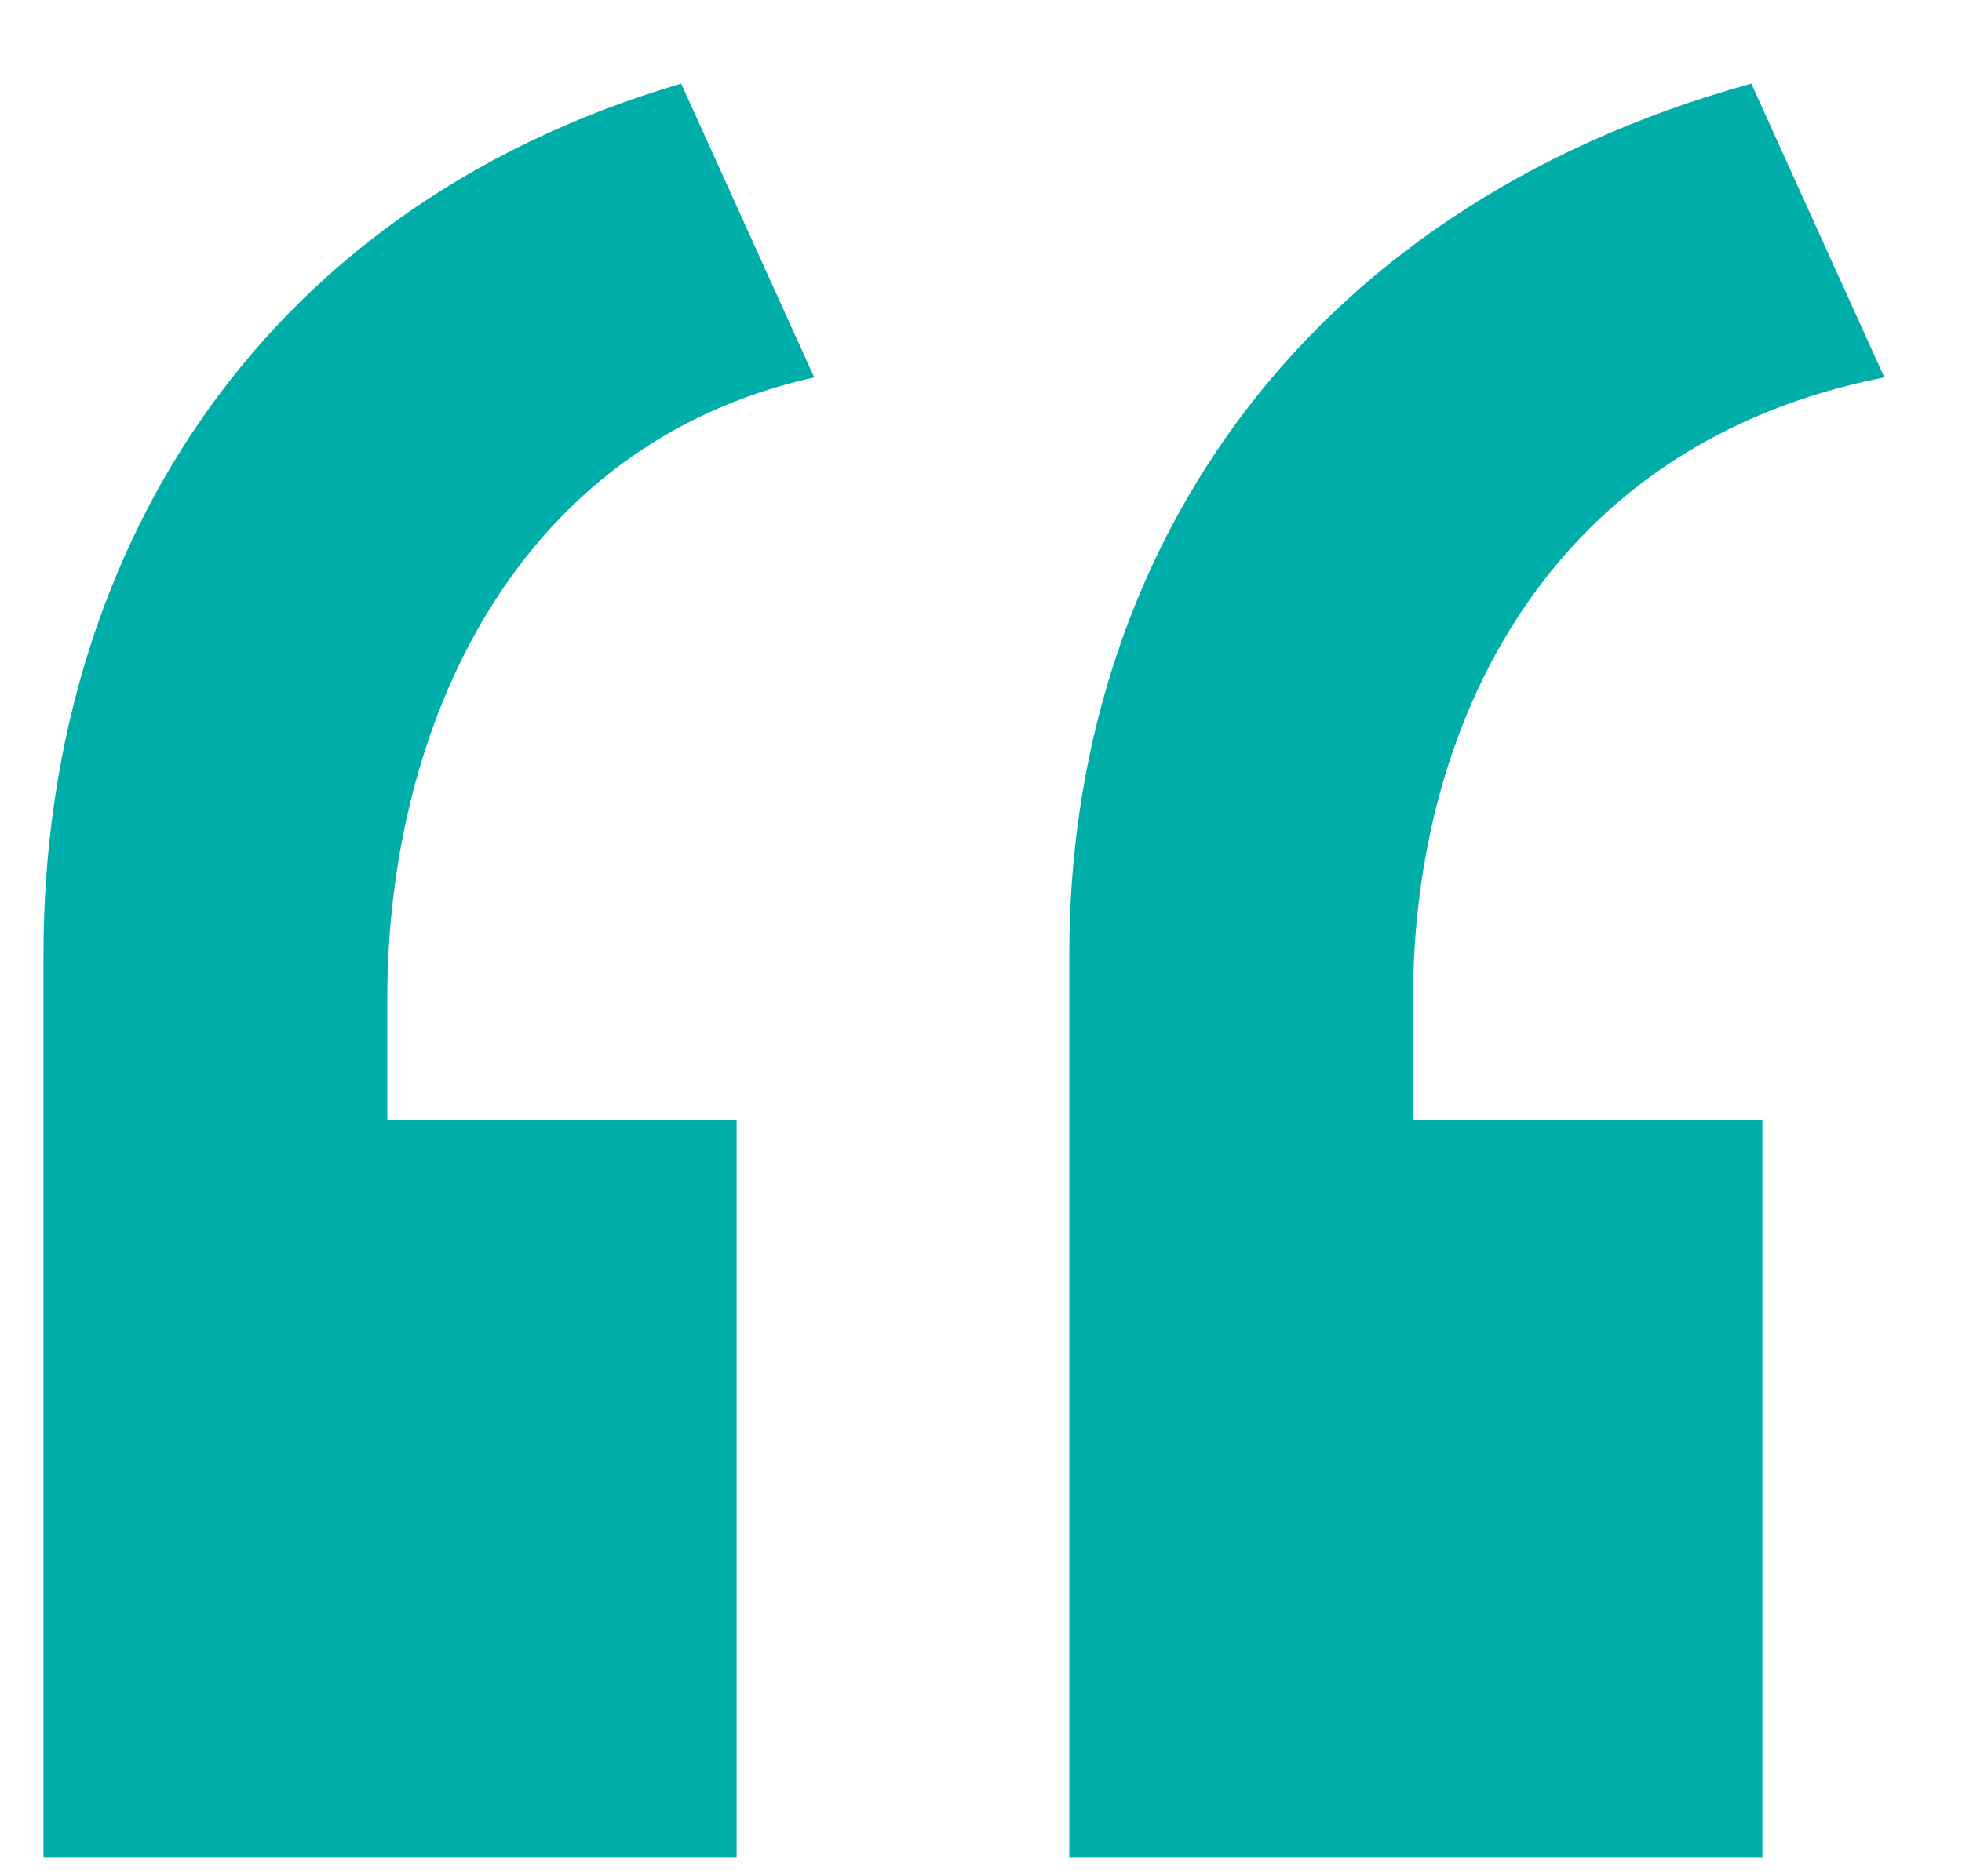
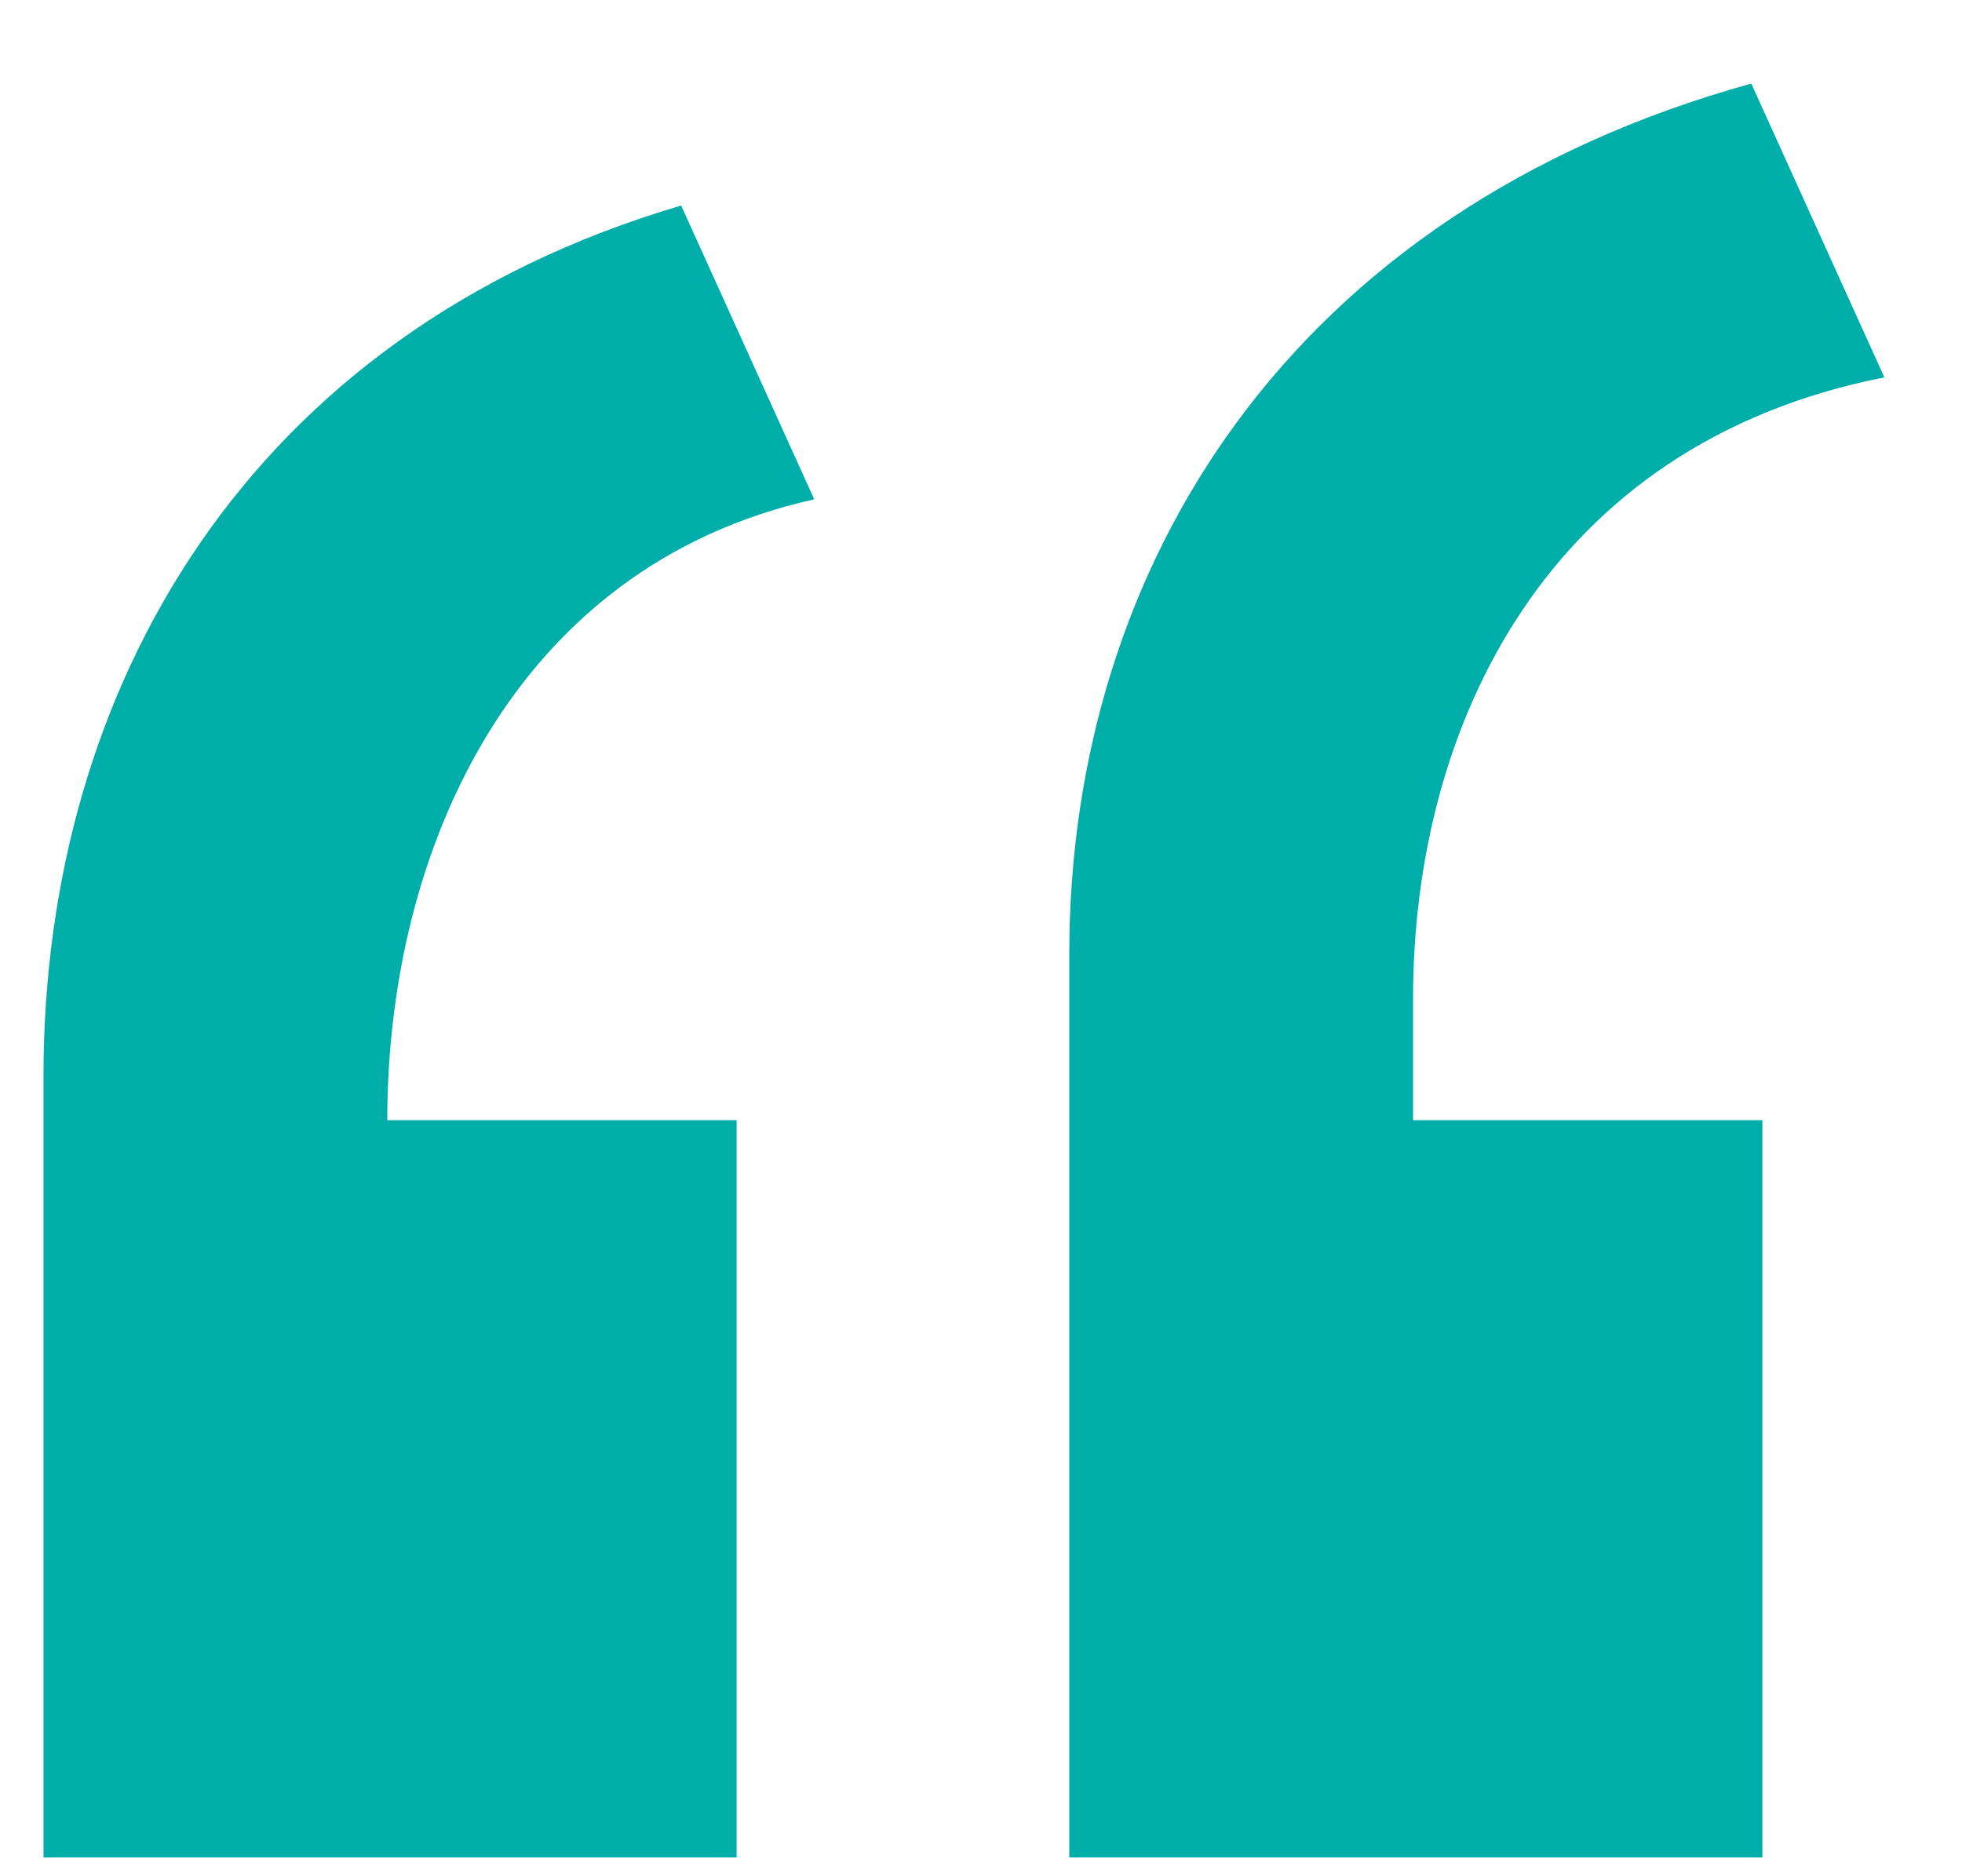
<svg xmlns="http://www.w3.org/2000/svg" height="22" viewBox="0 0 23 22" width="23">
-   <path d="m12.025 20.8h8.125v-8.645h-4.095v-1.43c0-3.185 1.56-6.5 5.525-7.28l-1.56-3.445c-5.395 1.495-7.995 5.655-7.995 10.205zm-12.025 0h8.125v-8.645h-4.095v-1.43c0-3.185 1.495-6.5 5.005-7.28l-1.56-3.445c-5.07 1.495-7.475 5.655-7.475 10.205z" fill="#00aea9" transform="translate(.51 .98)" />
+   <path d="m12.025 20.8h8.125v-8.645h-4.095v-1.43c0-3.185 1.56-6.5 5.525-7.28l-1.56-3.445c-5.395 1.495-7.995 5.655-7.995 10.205zm-12.025 0h8.125v-8.645h-4.095c0-3.185 1.495-6.5 5.005-7.28l-1.56-3.445c-5.07 1.495-7.475 5.655-7.475 10.205z" fill="#00aea9" transform="translate(.51 .98)" />
</svg>